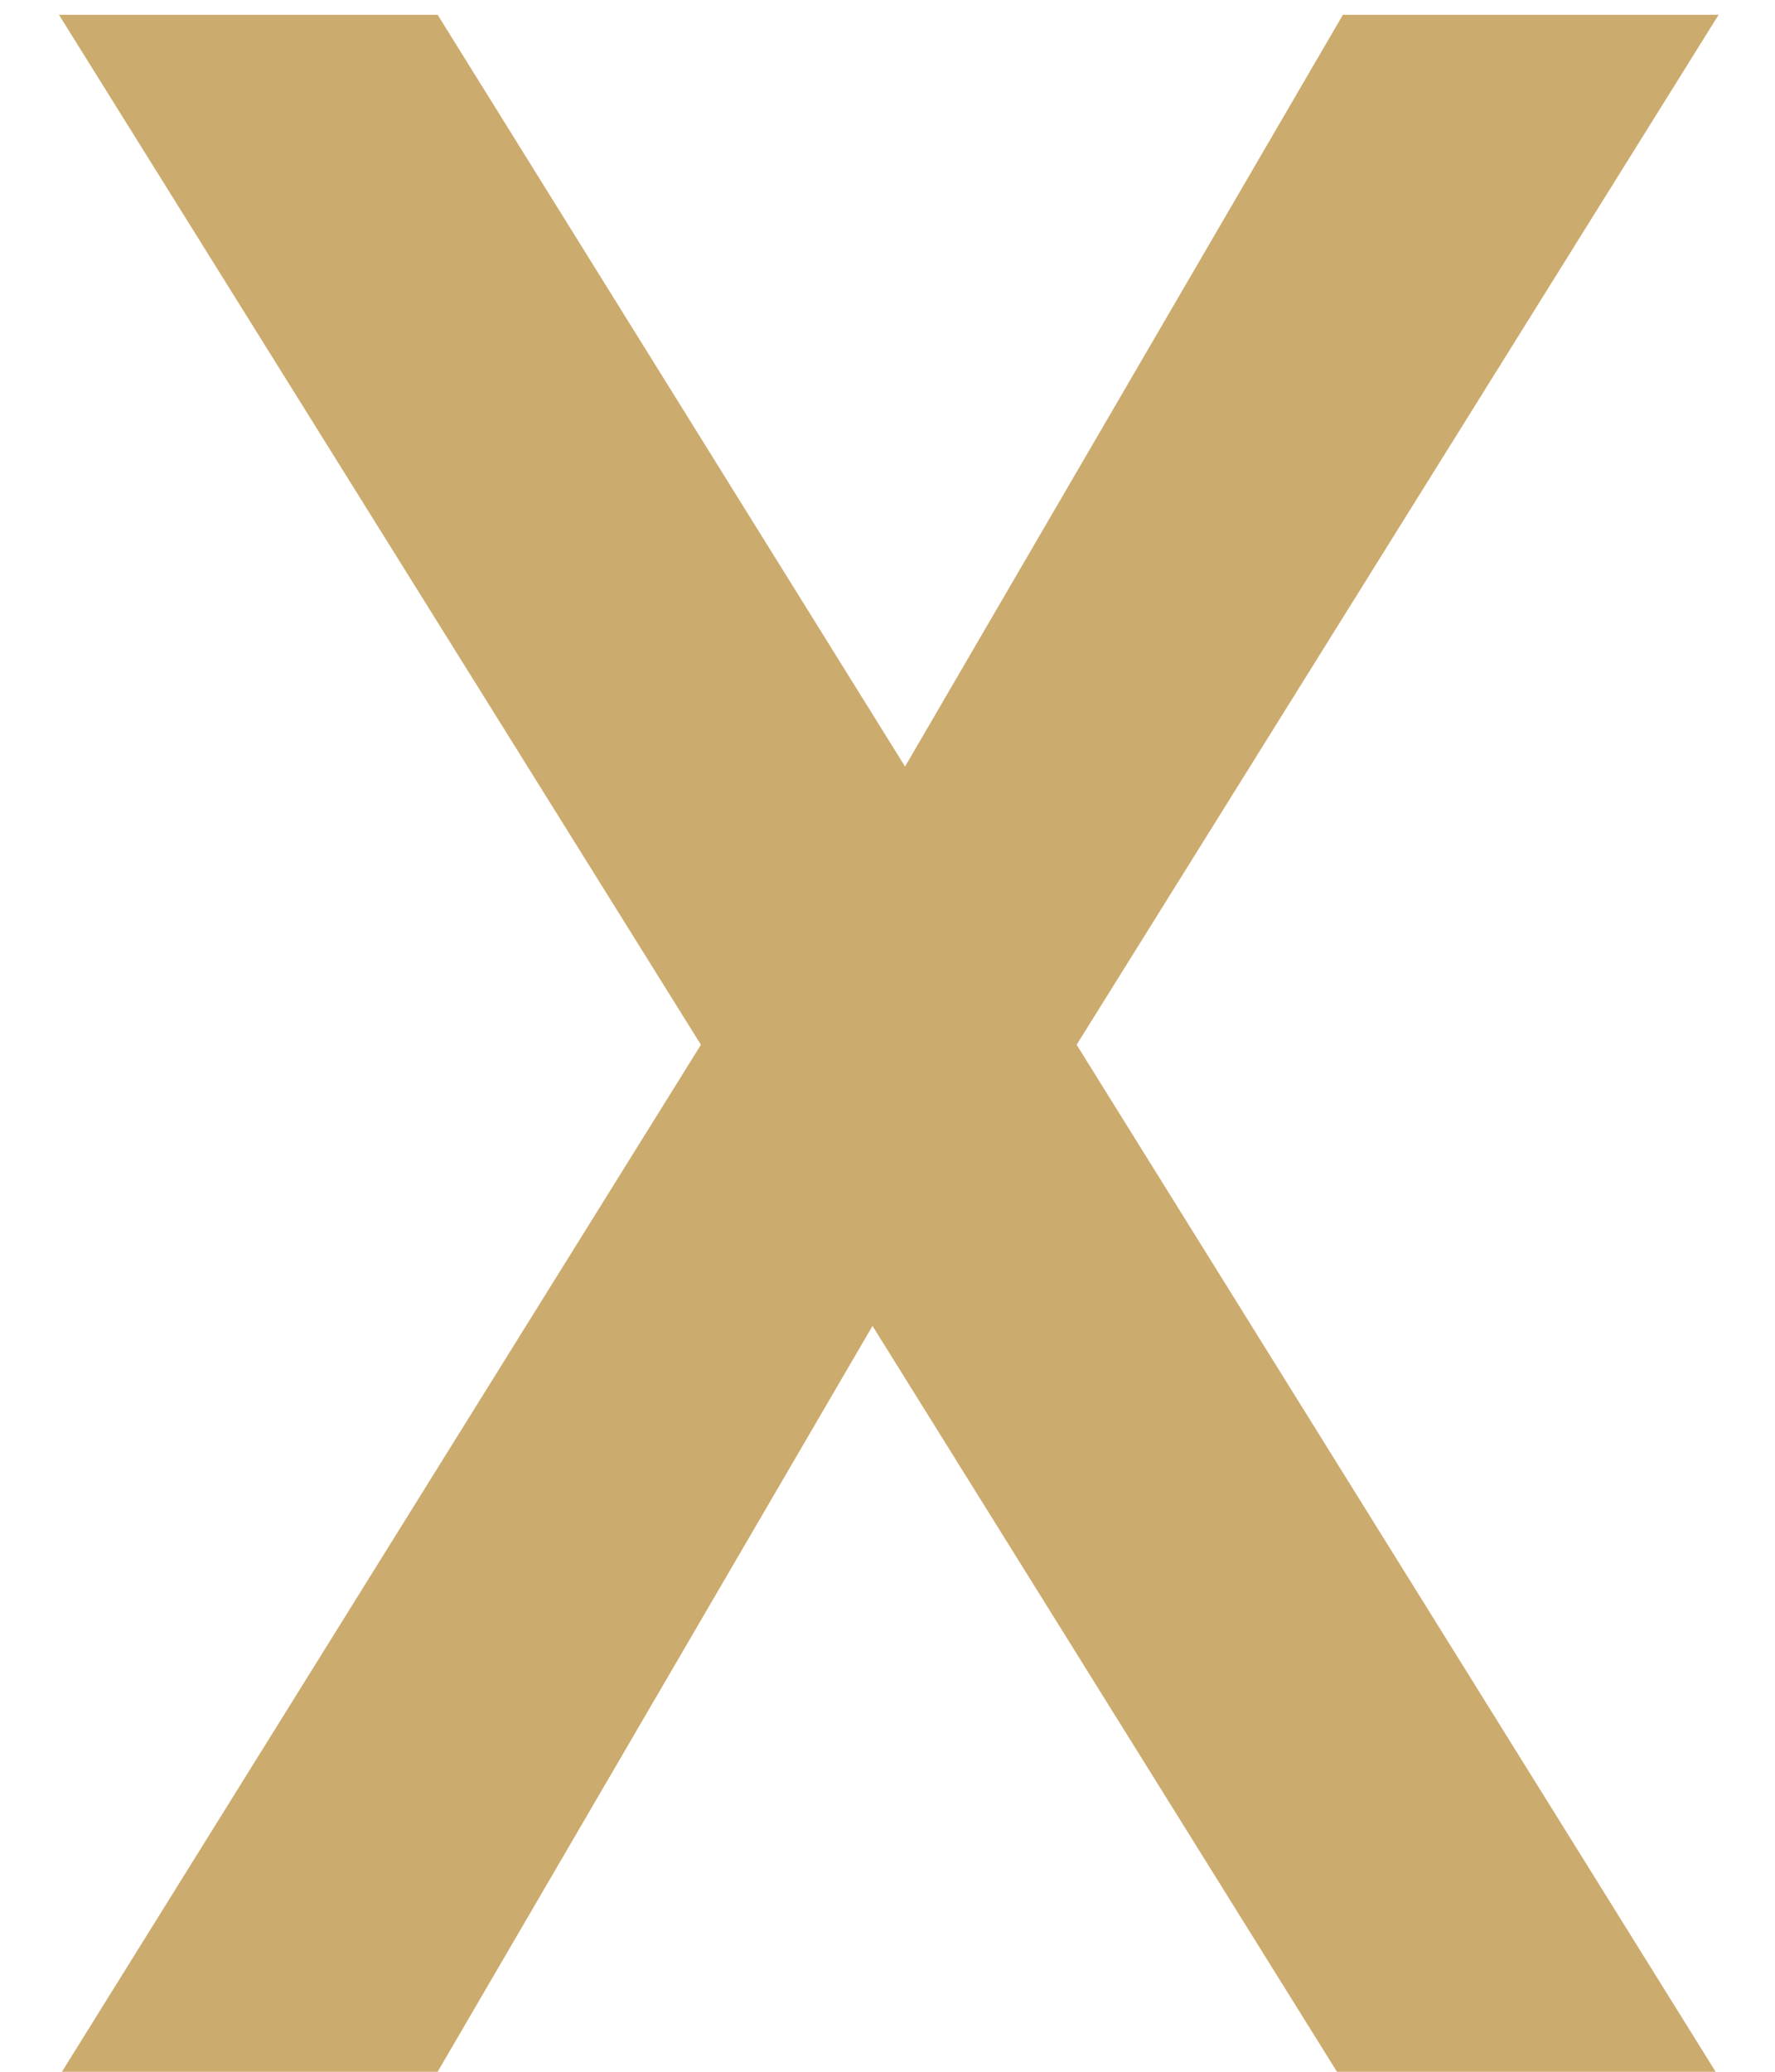
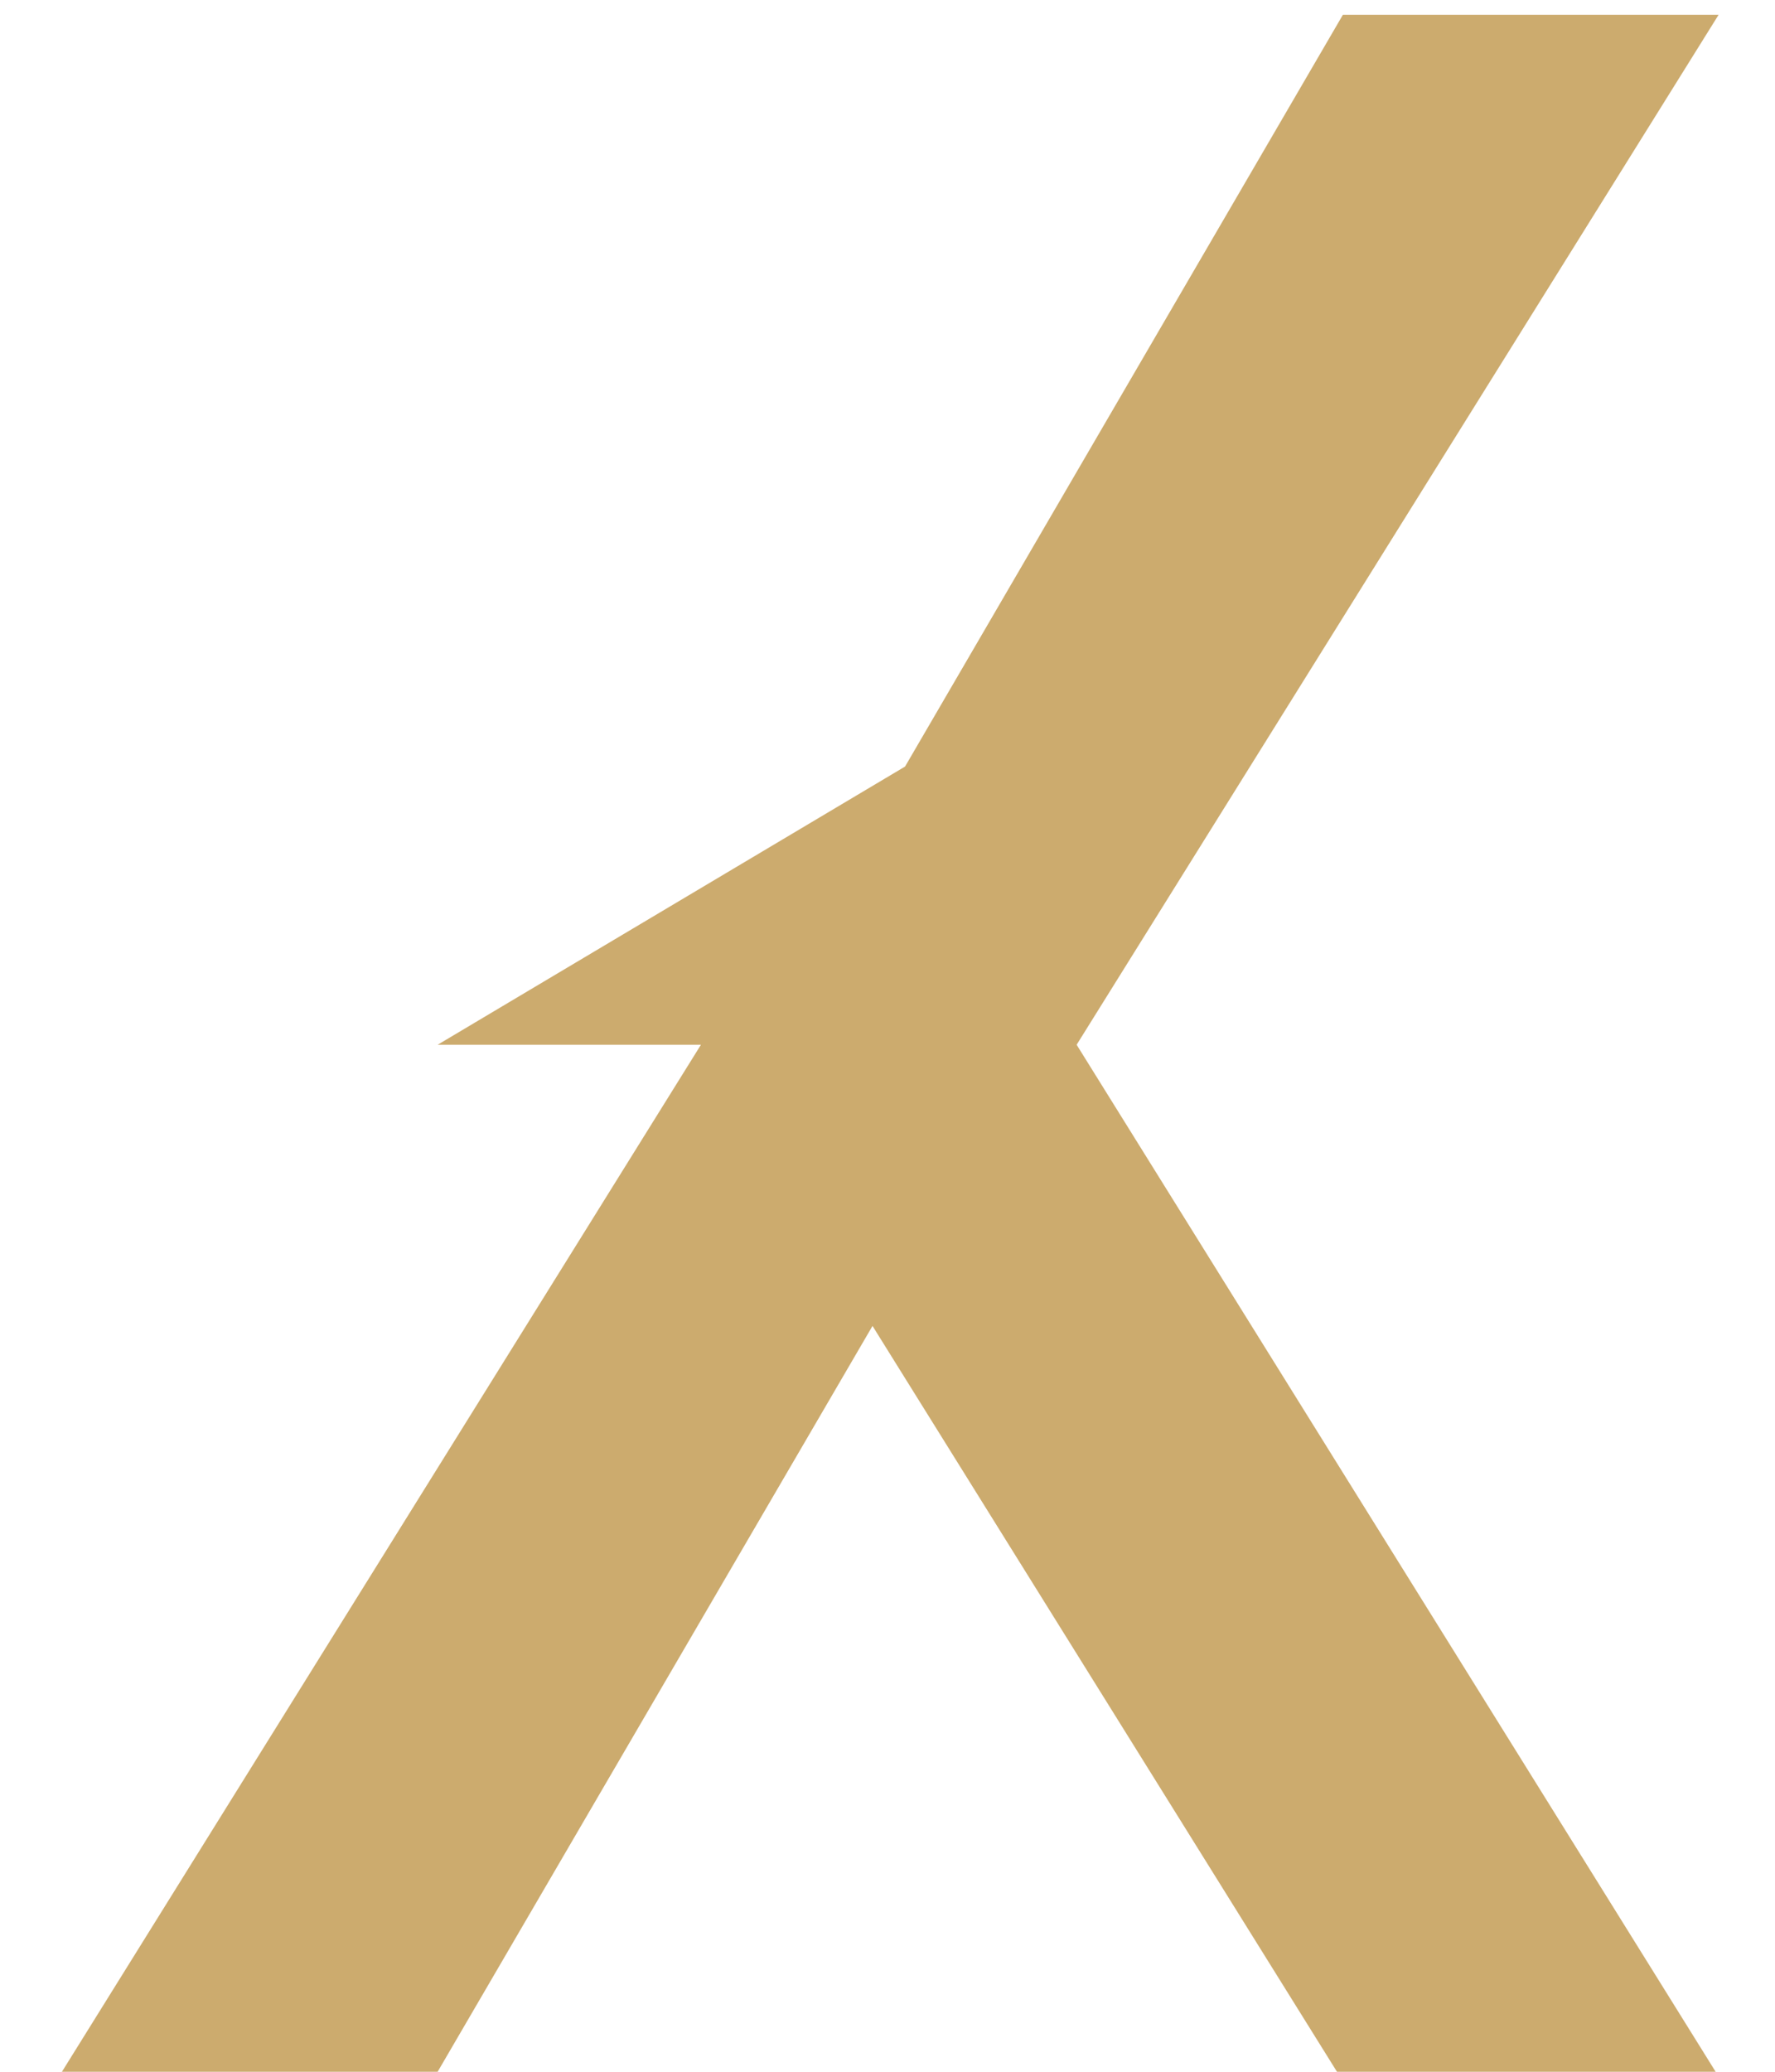
<svg xmlns="http://www.w3.org/2000/svg" width="18" height="21" viewBox="0 0 18 21" fill="none">
-   <path d="M10.918 10.59L17.398 21H13.558L8.848 13.44L4.438 21H0.628L7.108 10.59L0.598 0.15H4.438L9.178 7.77L13.618 0.15H17.428L10.918 10.59Z" fill="#CCAB6E" />
+   <path d="M10.918 10.59L17.398 21H13.558L8.848 13.44L4.438 21H0.628L7.108 10.59H4.438L9.178 7.77L13.618 0.15H17.428L10.918 10.59Z" fill="#CCAB6E" />
</svg>